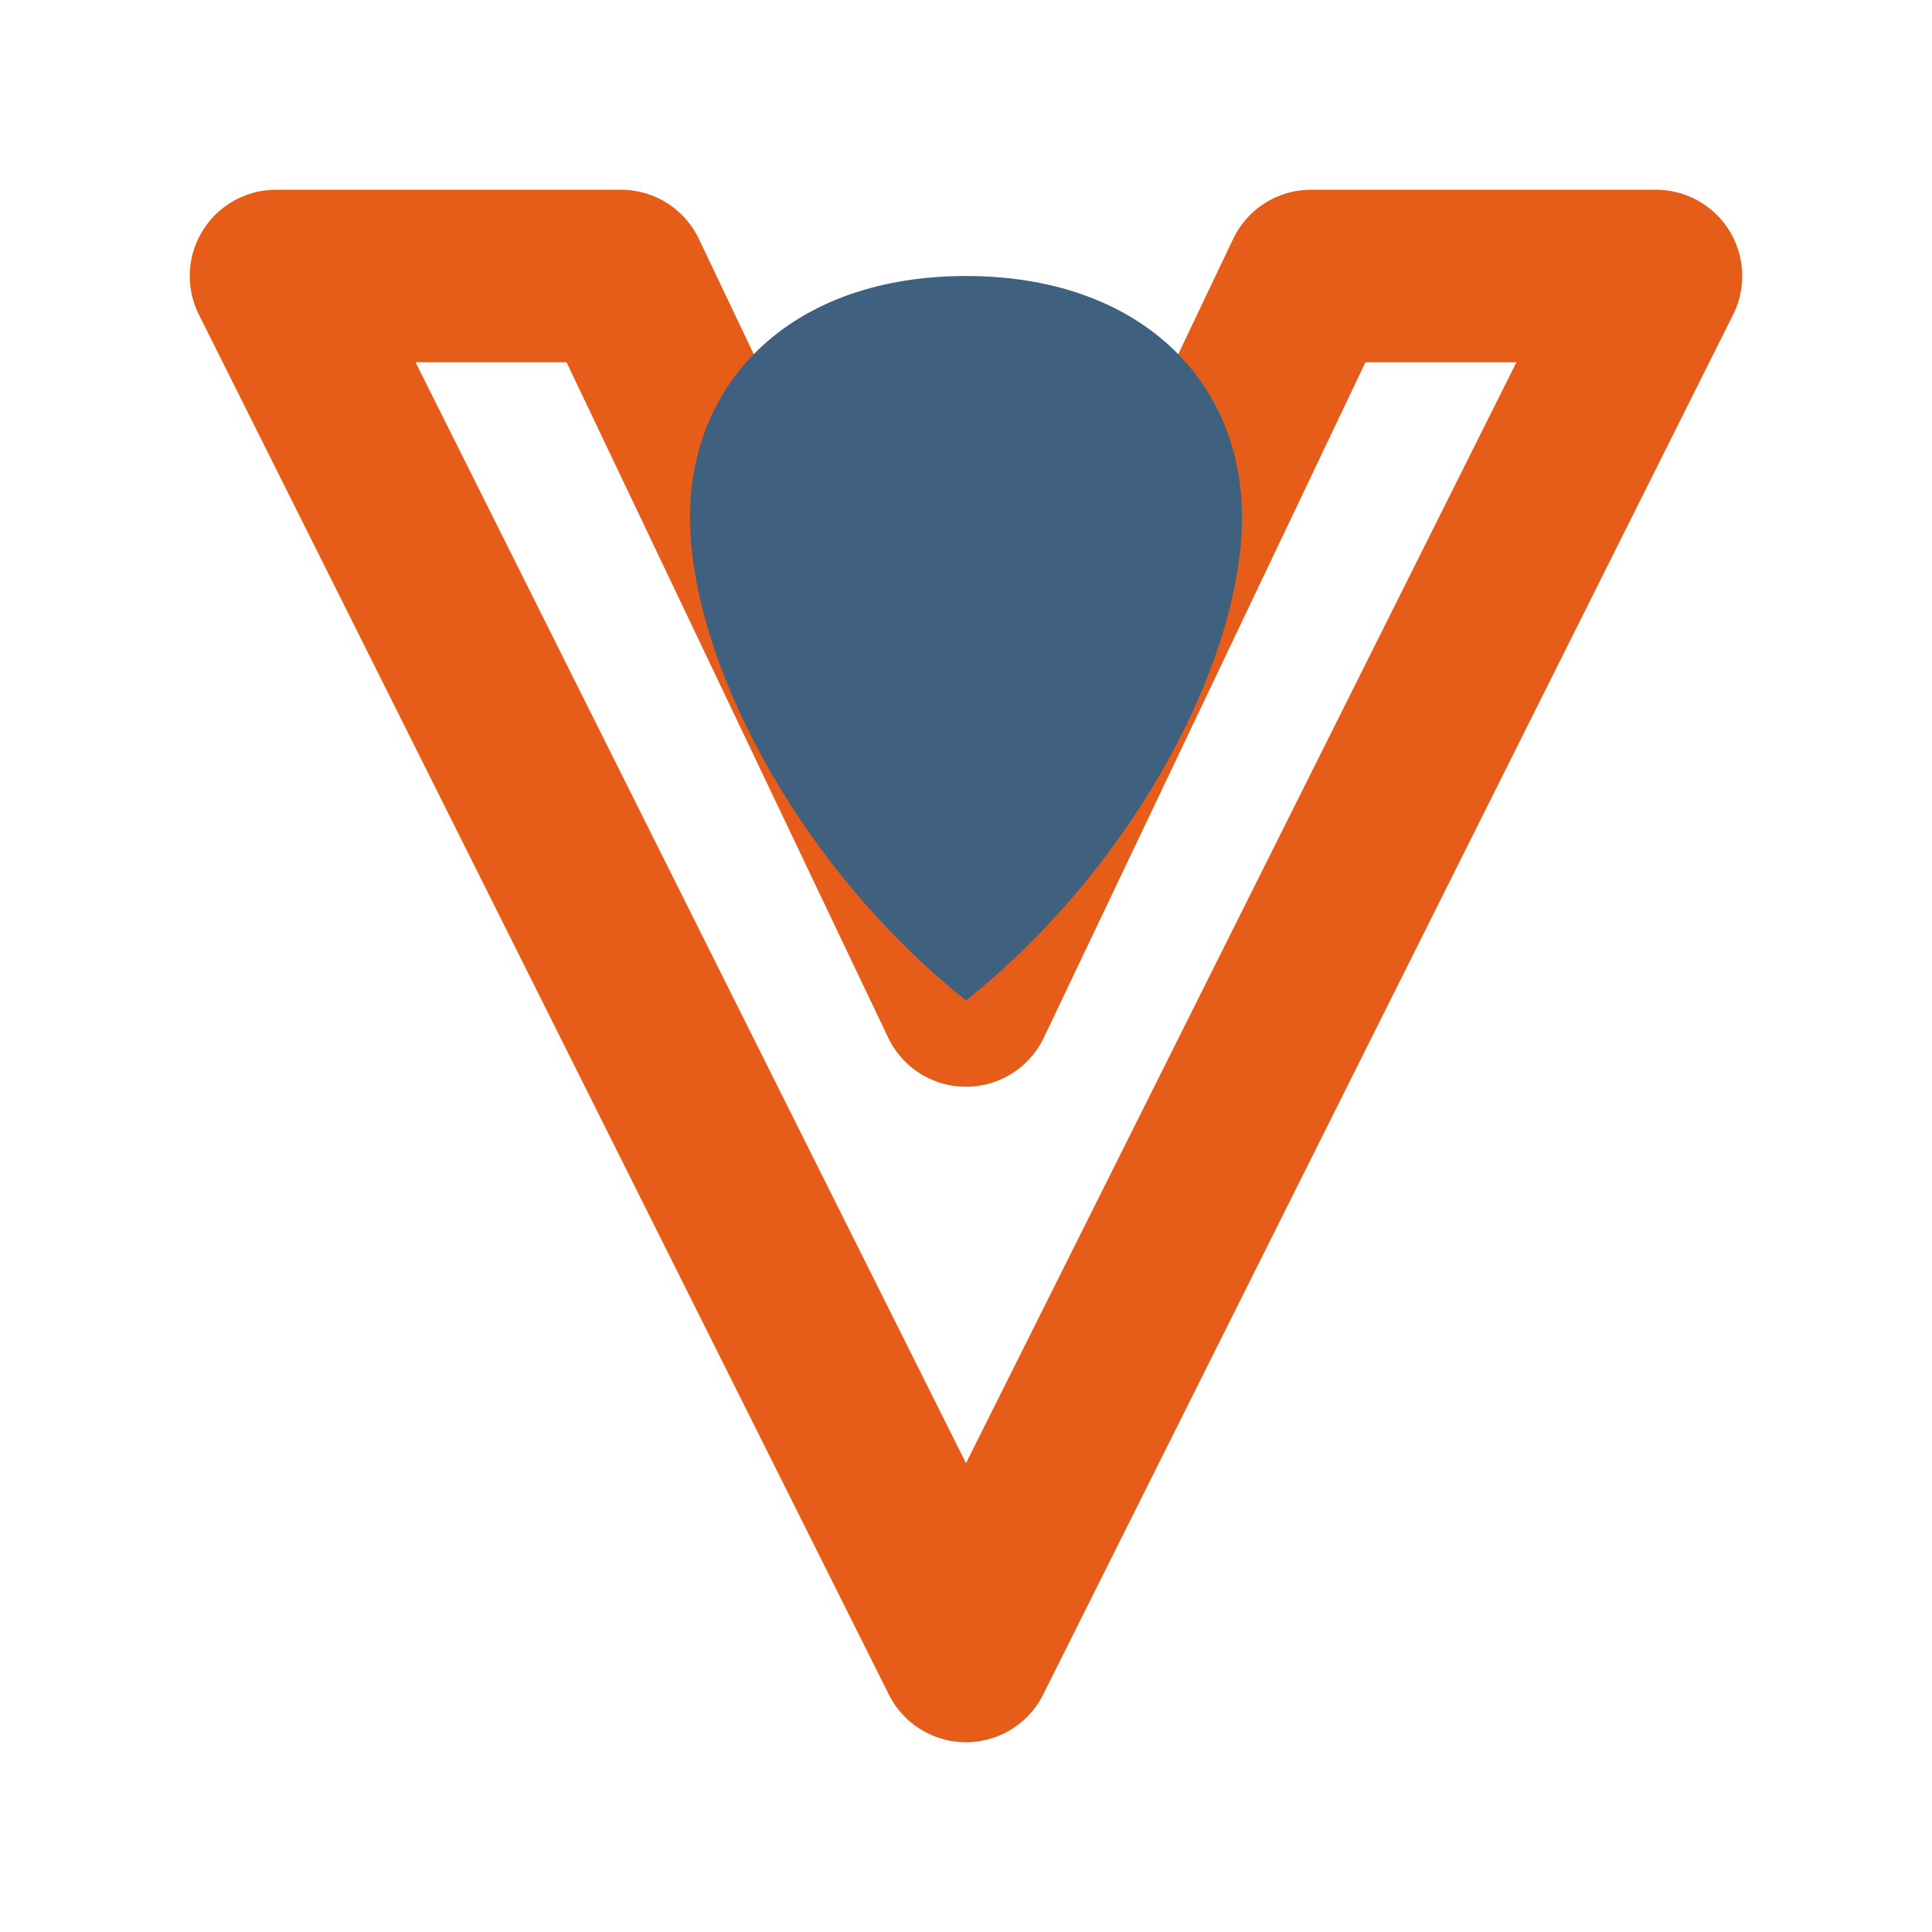
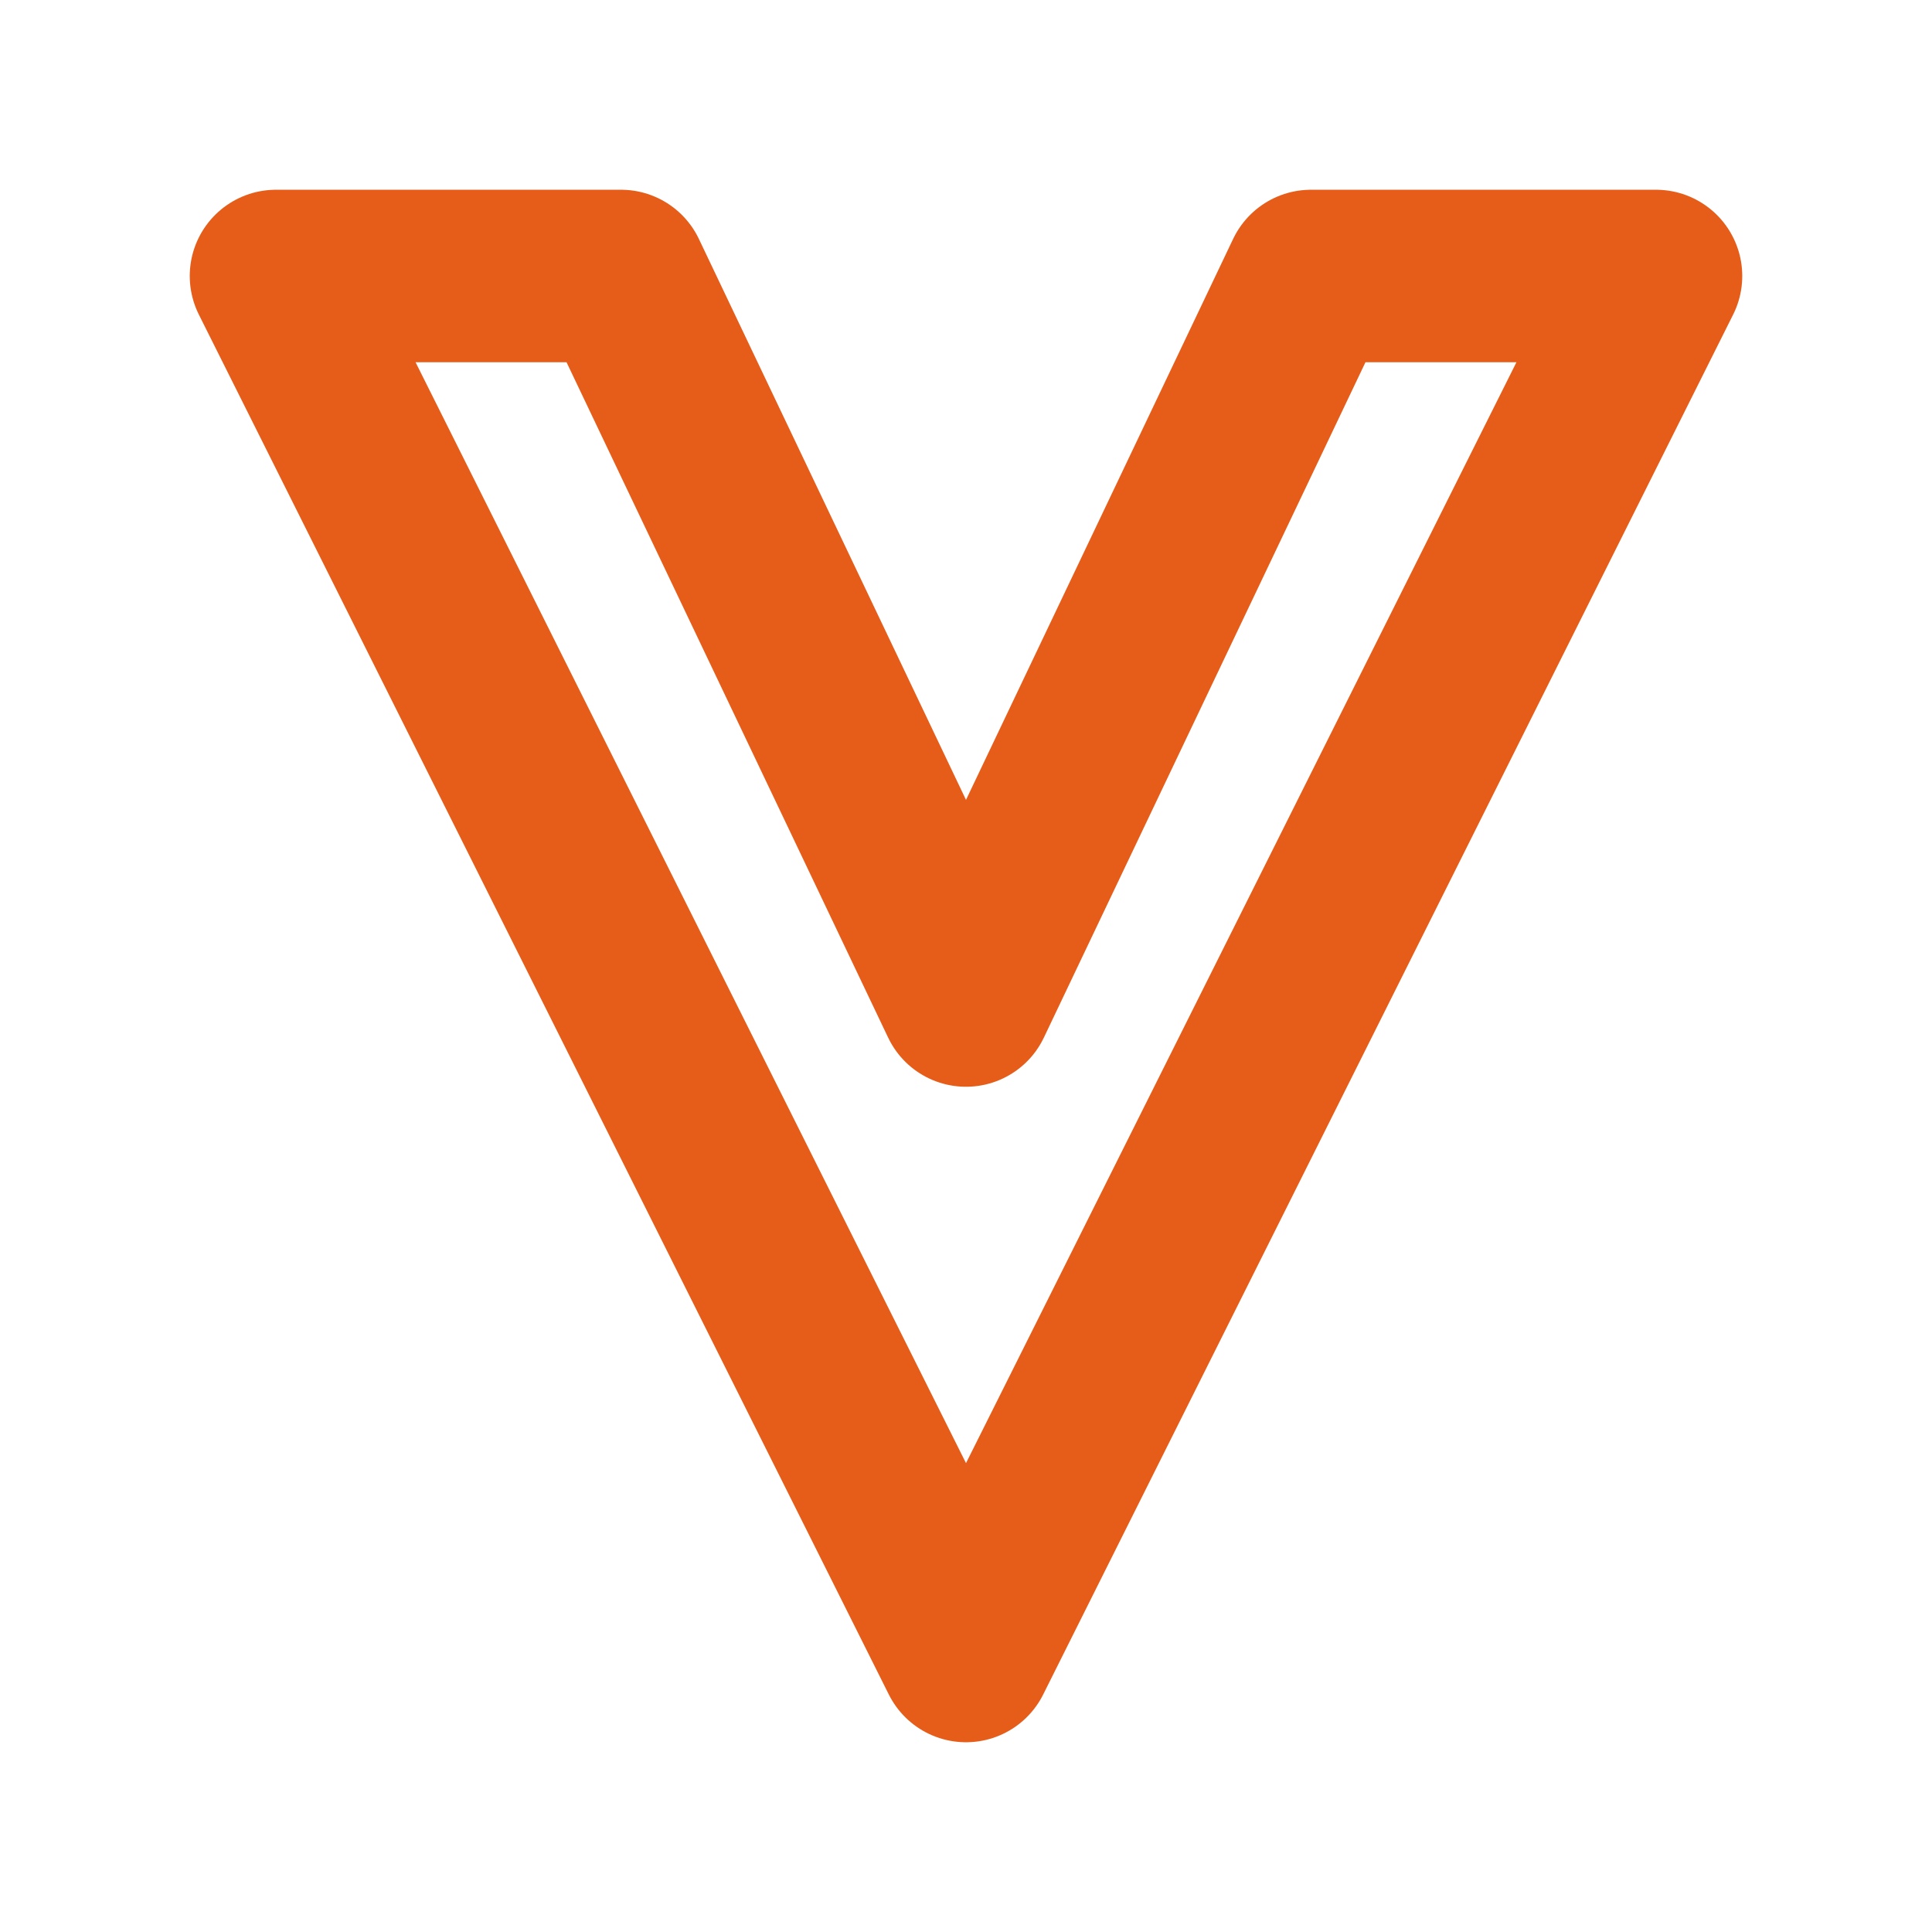
<svg xmlns="http://www.w3.org/2000/svg" width="28" height="28" viewBox="0 0 28 28" fill="none">
  <path d="M4 4L14 24L24 4H19L14 14.5L9 4H4Z" stroke="#e65c19" stroke-width="2.5" stroke-linecap="round" stroke-linejoin="round" />
-   <path d="M14 14.5C16.5 12.5 18 9.5 18 7.5C18 5.5 16.5 4 14 4C11.5 4 10 5.5 10 7.5C10 9.5 11.5 12.5 14 14.5Z" fill="#406080" />
</svg>